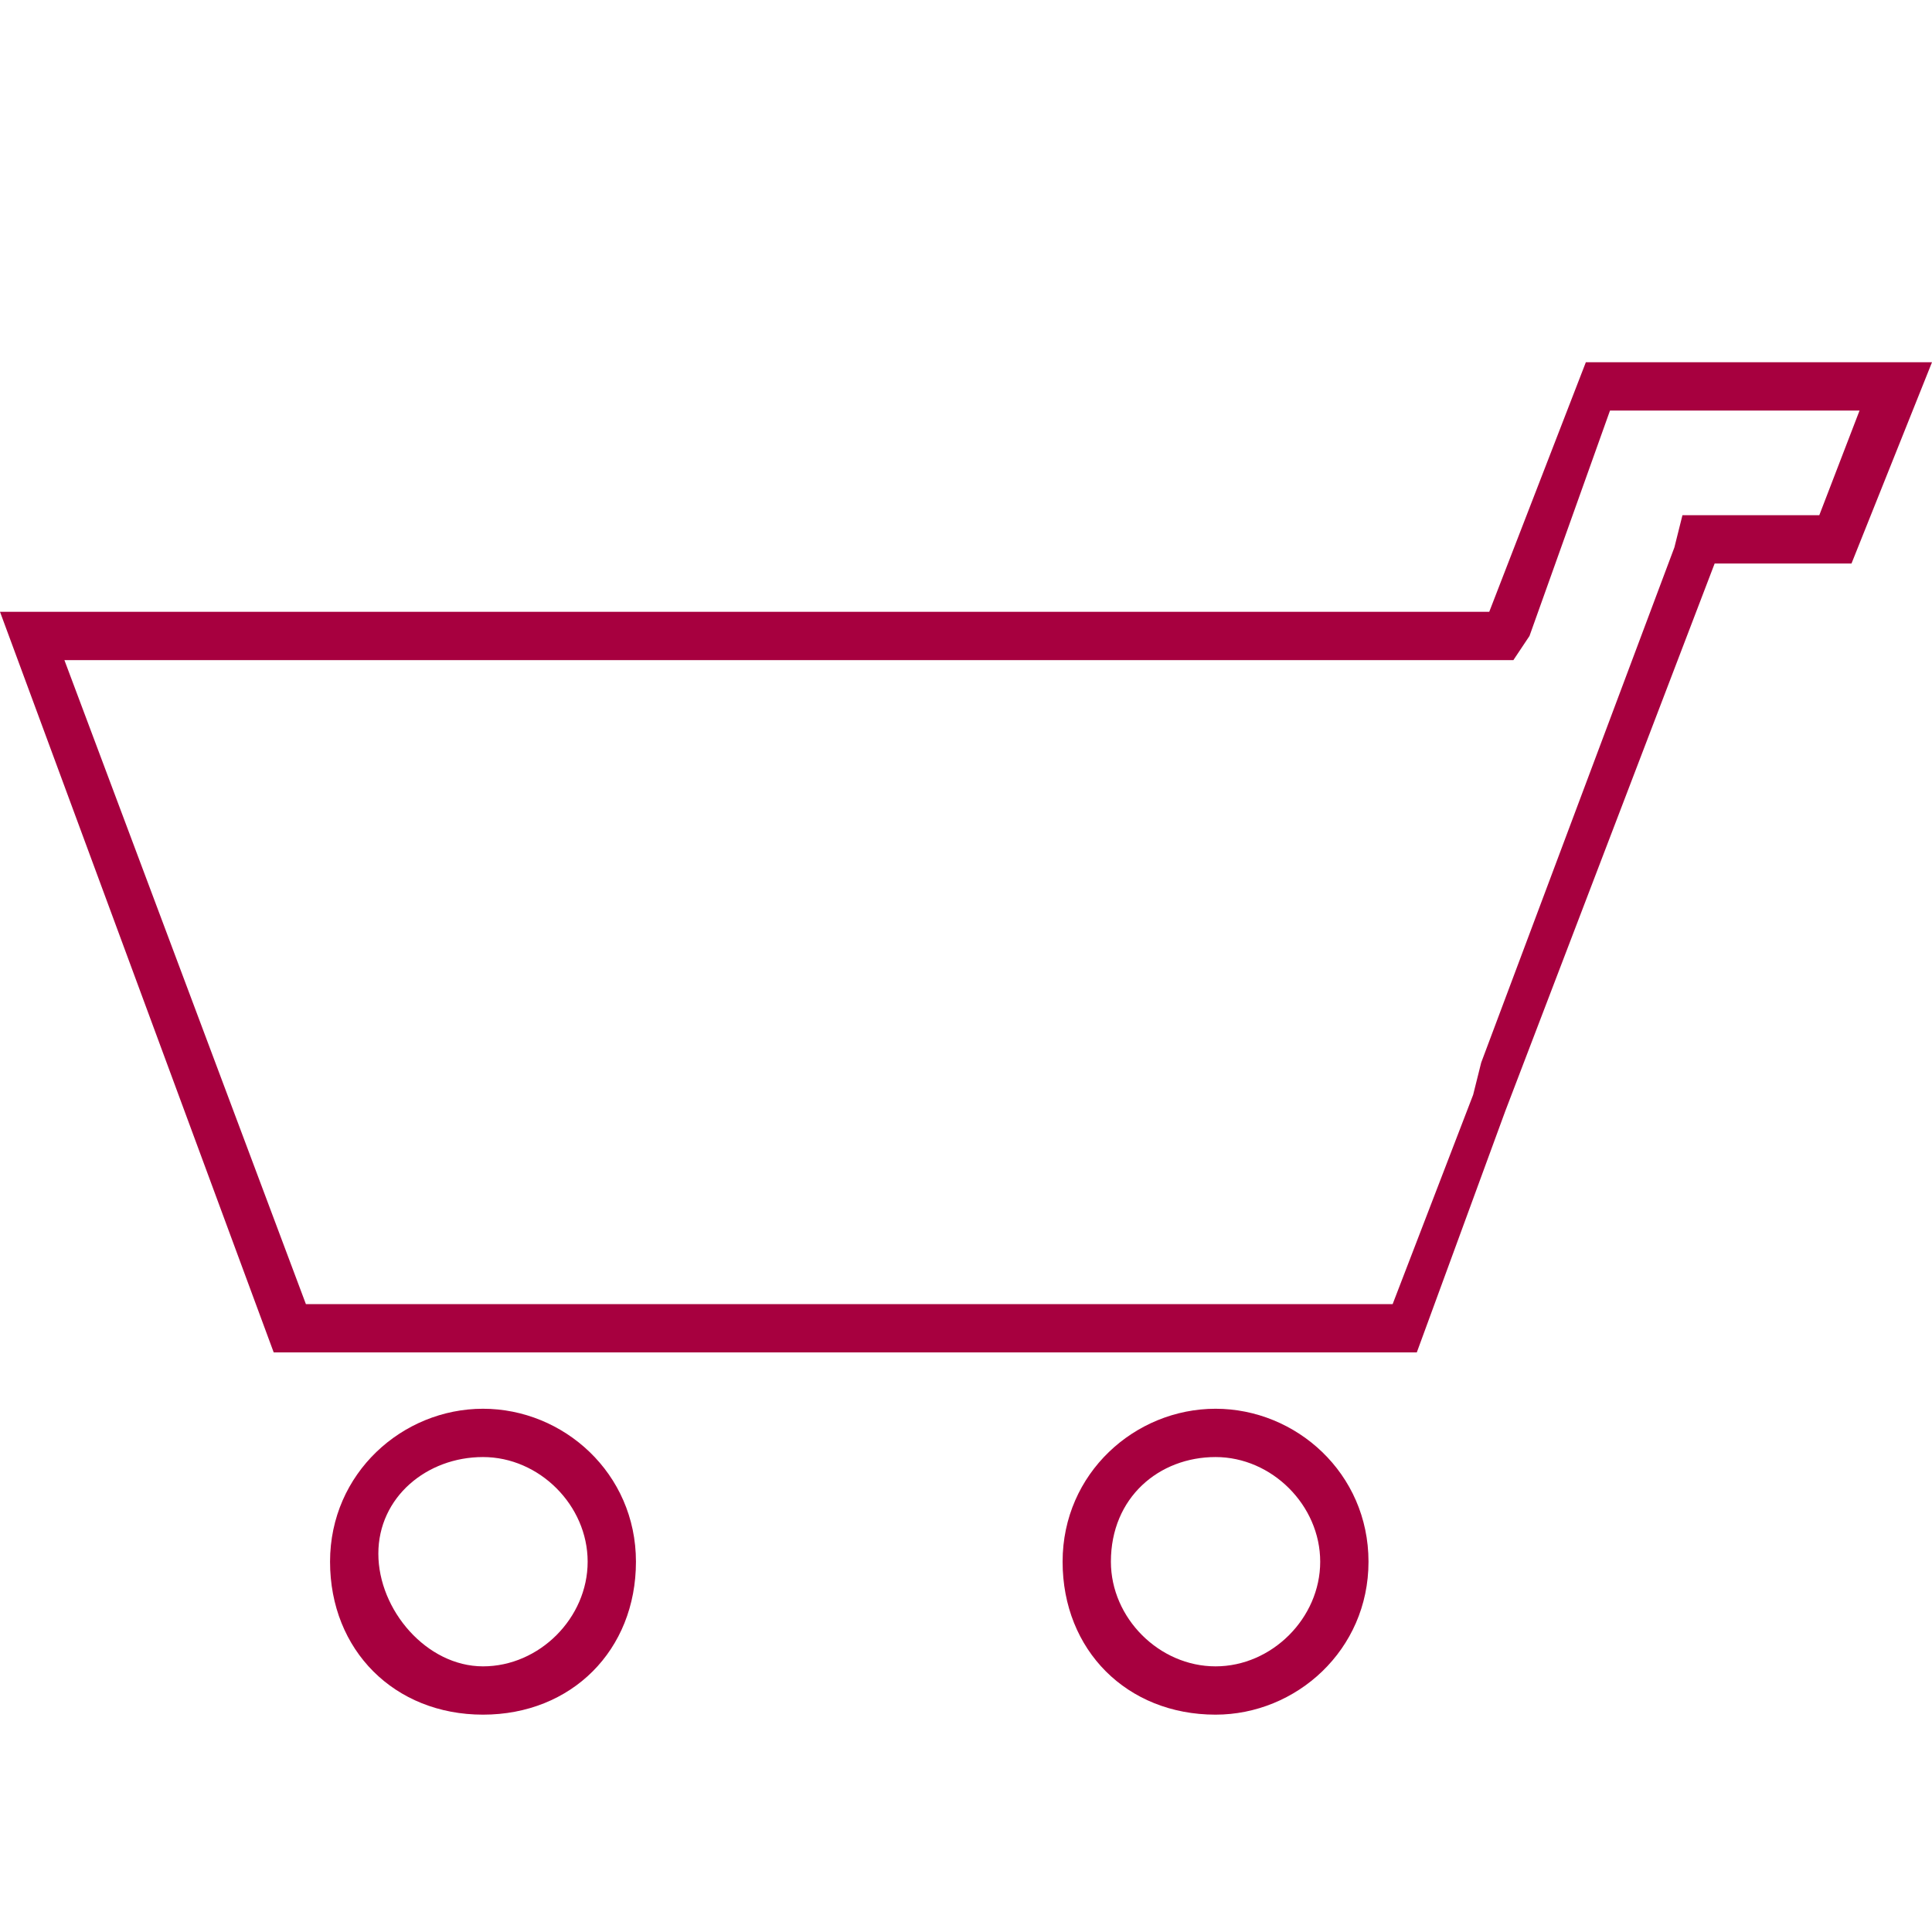
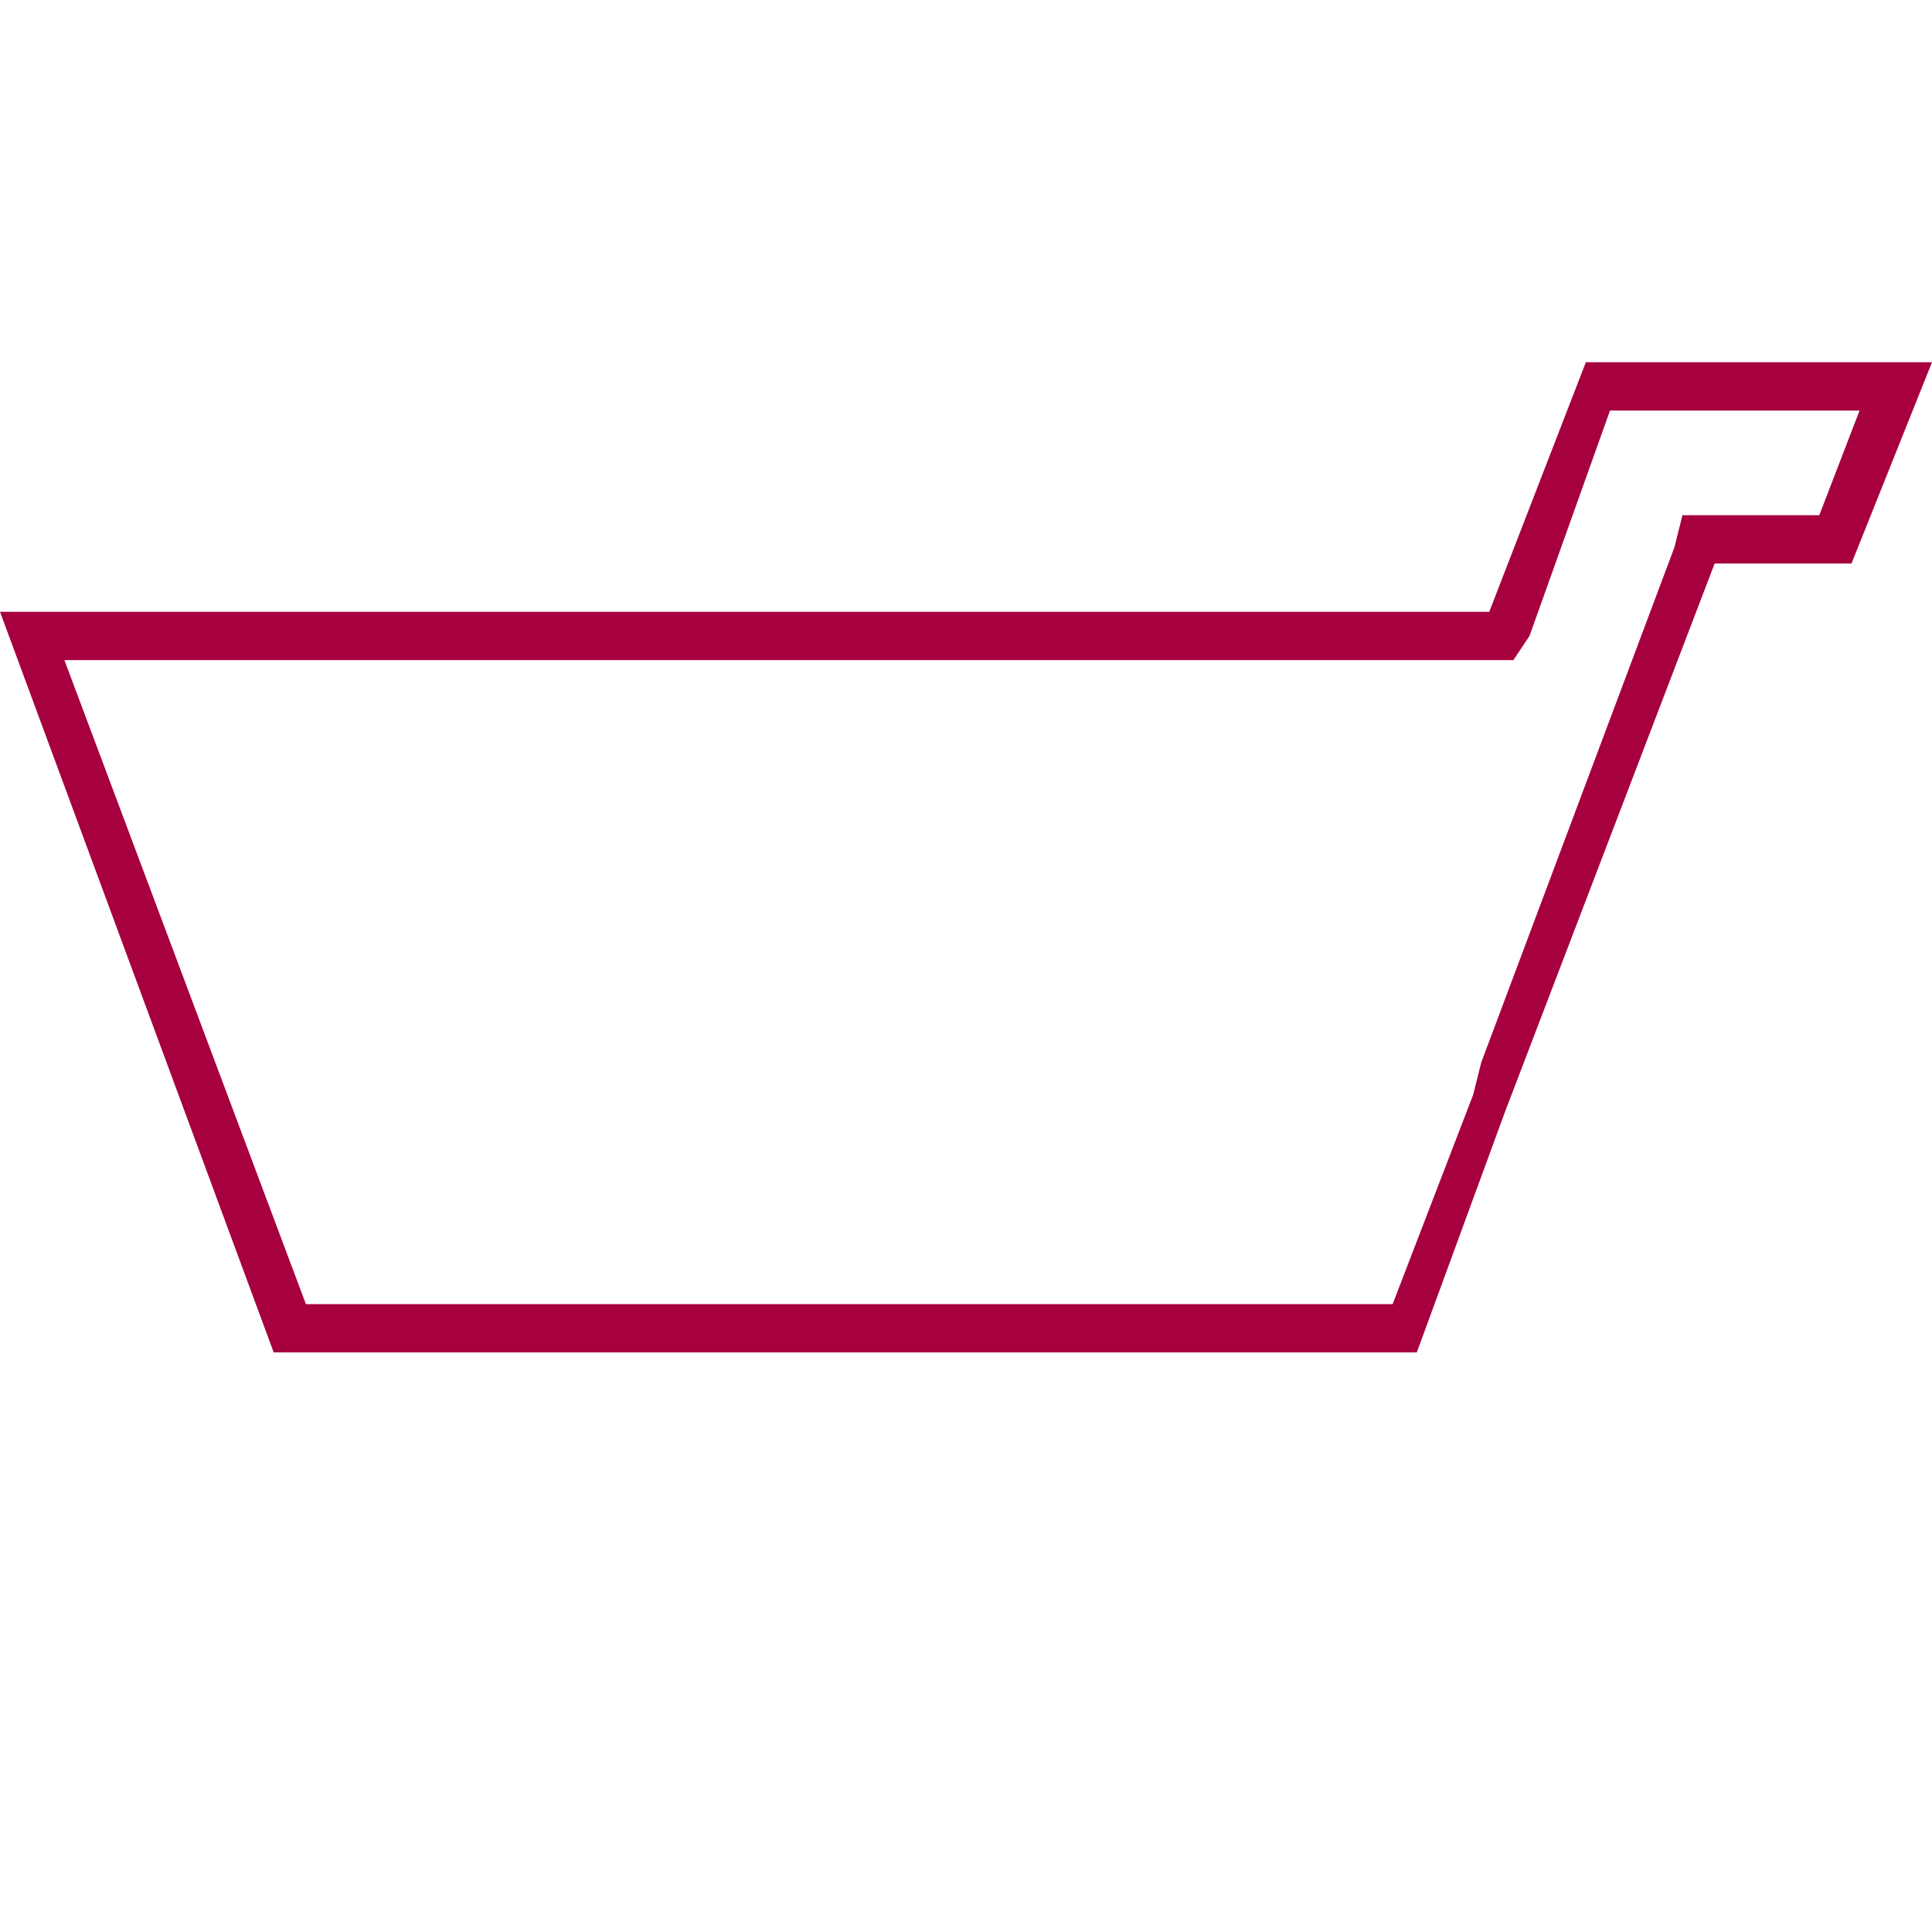
<svg xmlns="http://www.w3.org/2000/svg" version="1.1" id="iconmonstr" x="0px" y="0px" viewBox="0 0 24 24" style="enable-background:new 0 0 24 24;" xml:space="preserve">
  <style type="text/css">
	.st0{fill:#A7003F;}
</style>
  <g>
    <path class="st0" d="M23.1,5.1l-0.5,1.3h-1.3h-0.4l-0.1,0.4l-2.4,6.4h0l-0.1,0.4l-1,2.6H3.8l-3-8h17.6h0.4L19,7.9l1-2.8H23.1    M24,4.5h-4.3l-1.2,3.1H0l3.4,9.2h14.2l1.1-3h0L21.3,7H23L24,4.5L24,4.5z" />
  </g>
  <g>
-     <path class="st0" d="M6,18.1c0.7,0,1.3,0.6,1.3,1.3c0,0.7-0.6,1.3-1.3,1.3S4.7,20,4.7,19.3C4.7,18.6,5.3,18.1,6,18.1 M6,17.5   c-1,0-1.9,0.8-1.9,1.9s0.8,1.9,1.9,1.9s1.9-0.8,1.9-1.9S7,17.5,6,17.5L6,17.5z" />
-   </g>
+     </g>
  <g>
-     <path class="st0" d="M15.1,18.1c0.7,0,1.3,0.6,1.3,1.3c0,0.7-0.6,1.3-1.3,1.3s-1.3-0.6-1.3-1.3C13.8,18.6,14.4,18.1,15.1,18.1    M15.1,17.5c-1,0-1.9,0.8-1.9,1.9s0.8,1.9,1.9,1.9c1,0,1.9-0.8,1.9-1.9S16.1,17.5,15.1,17.5L15.1,17.5z" />
-   </g>
+     </g>
</svg>